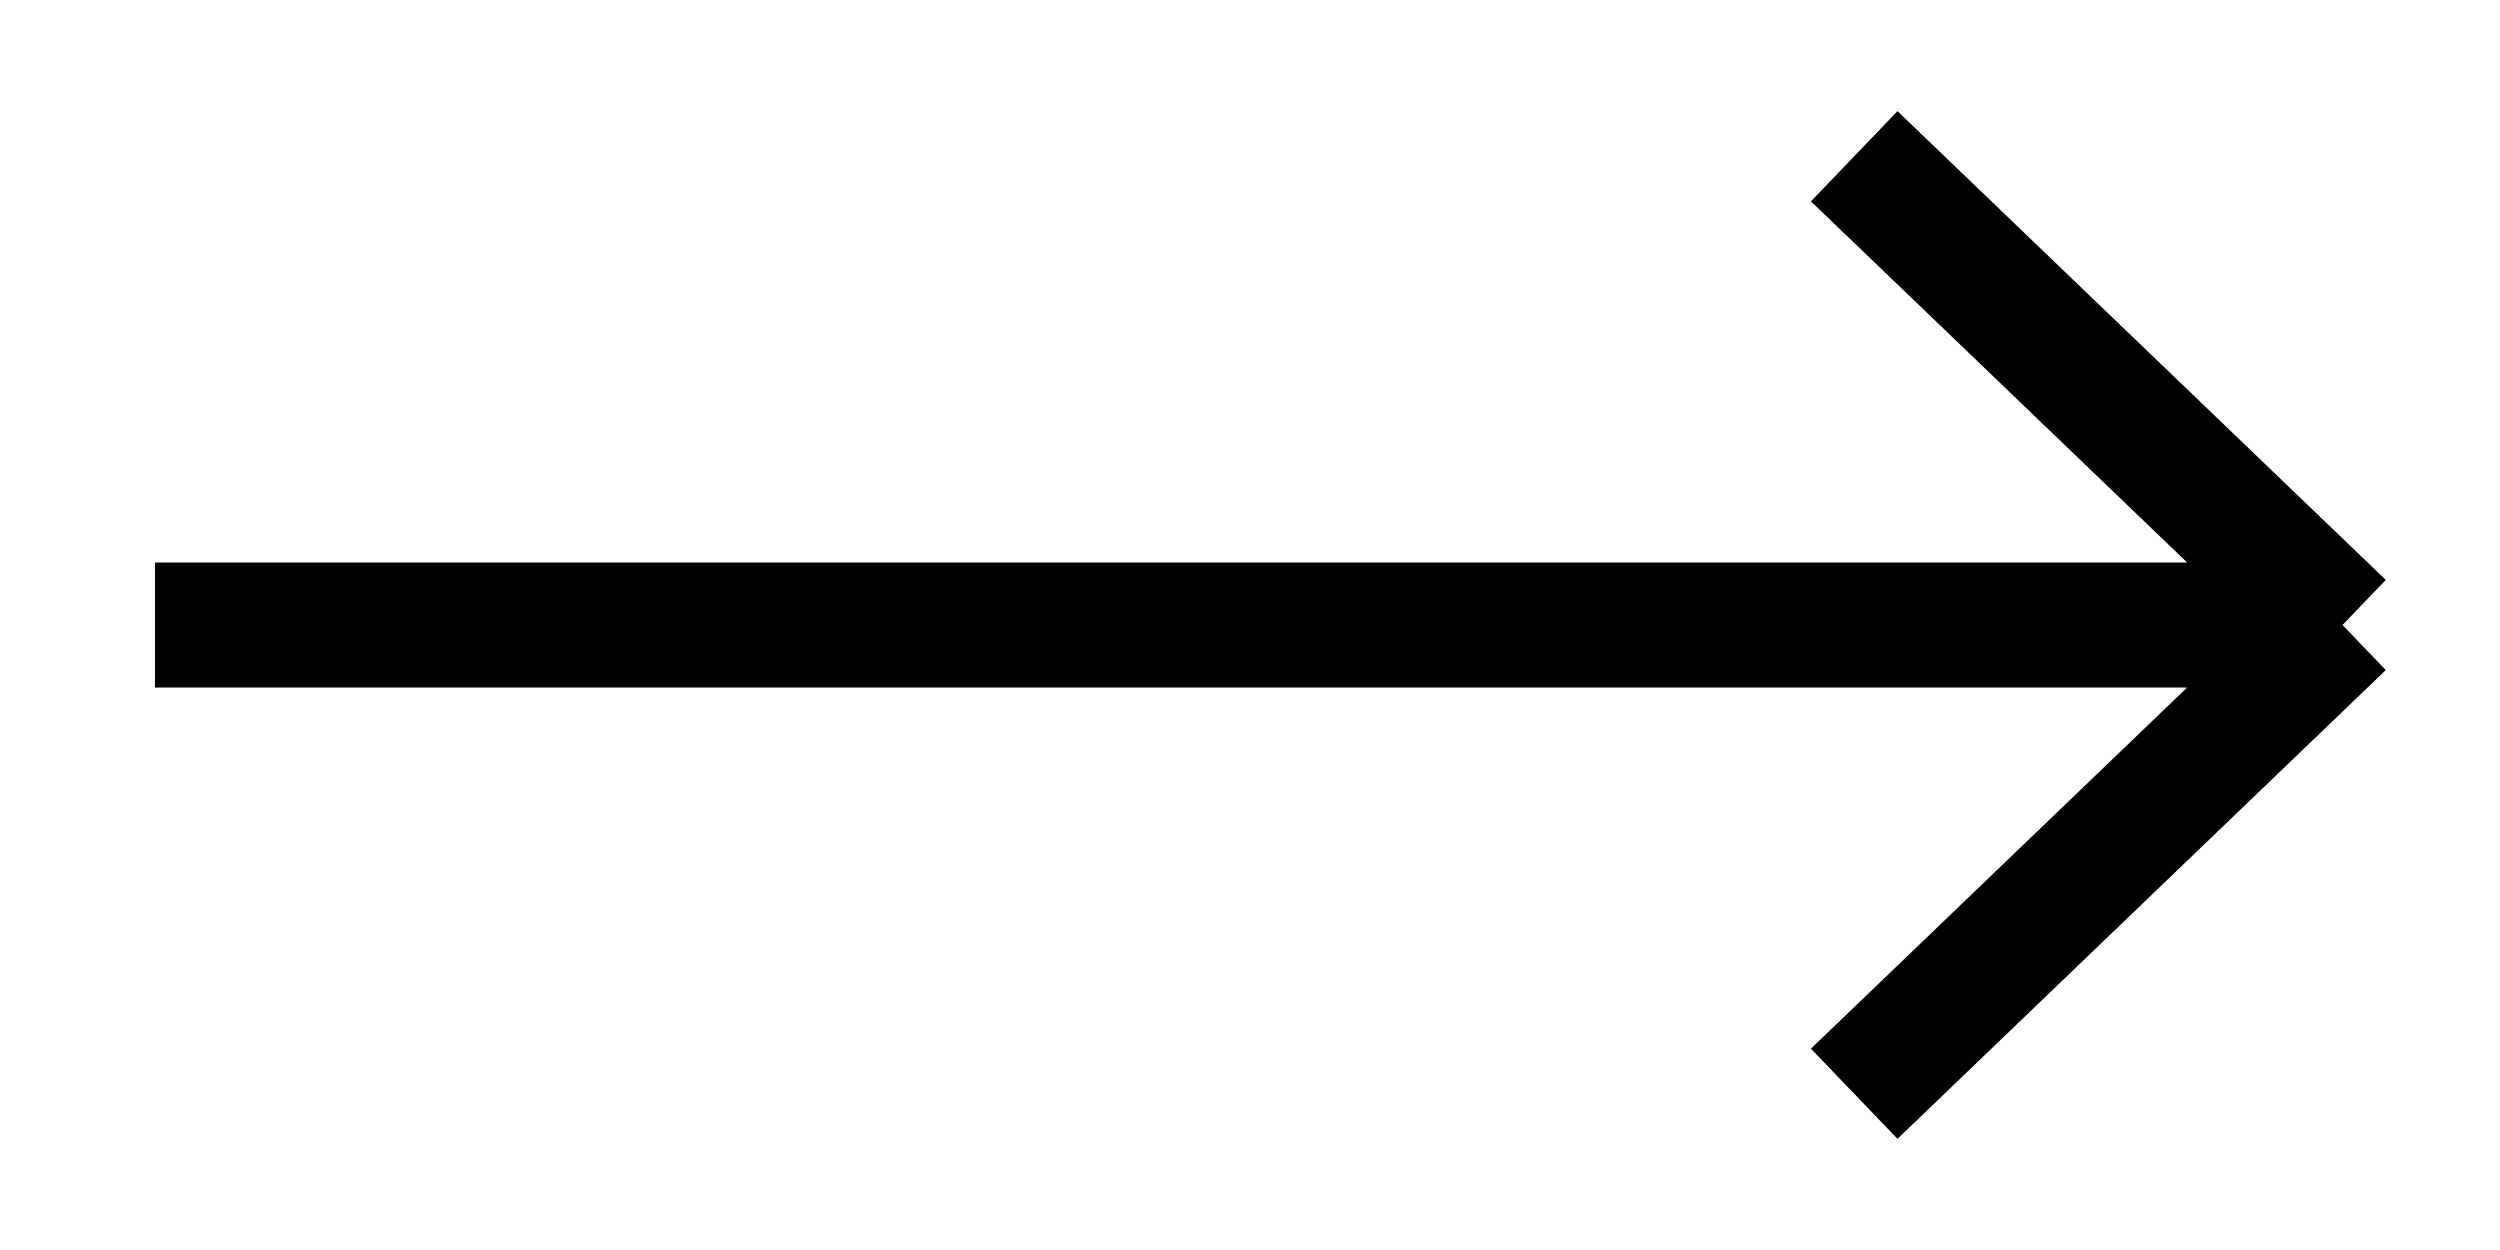
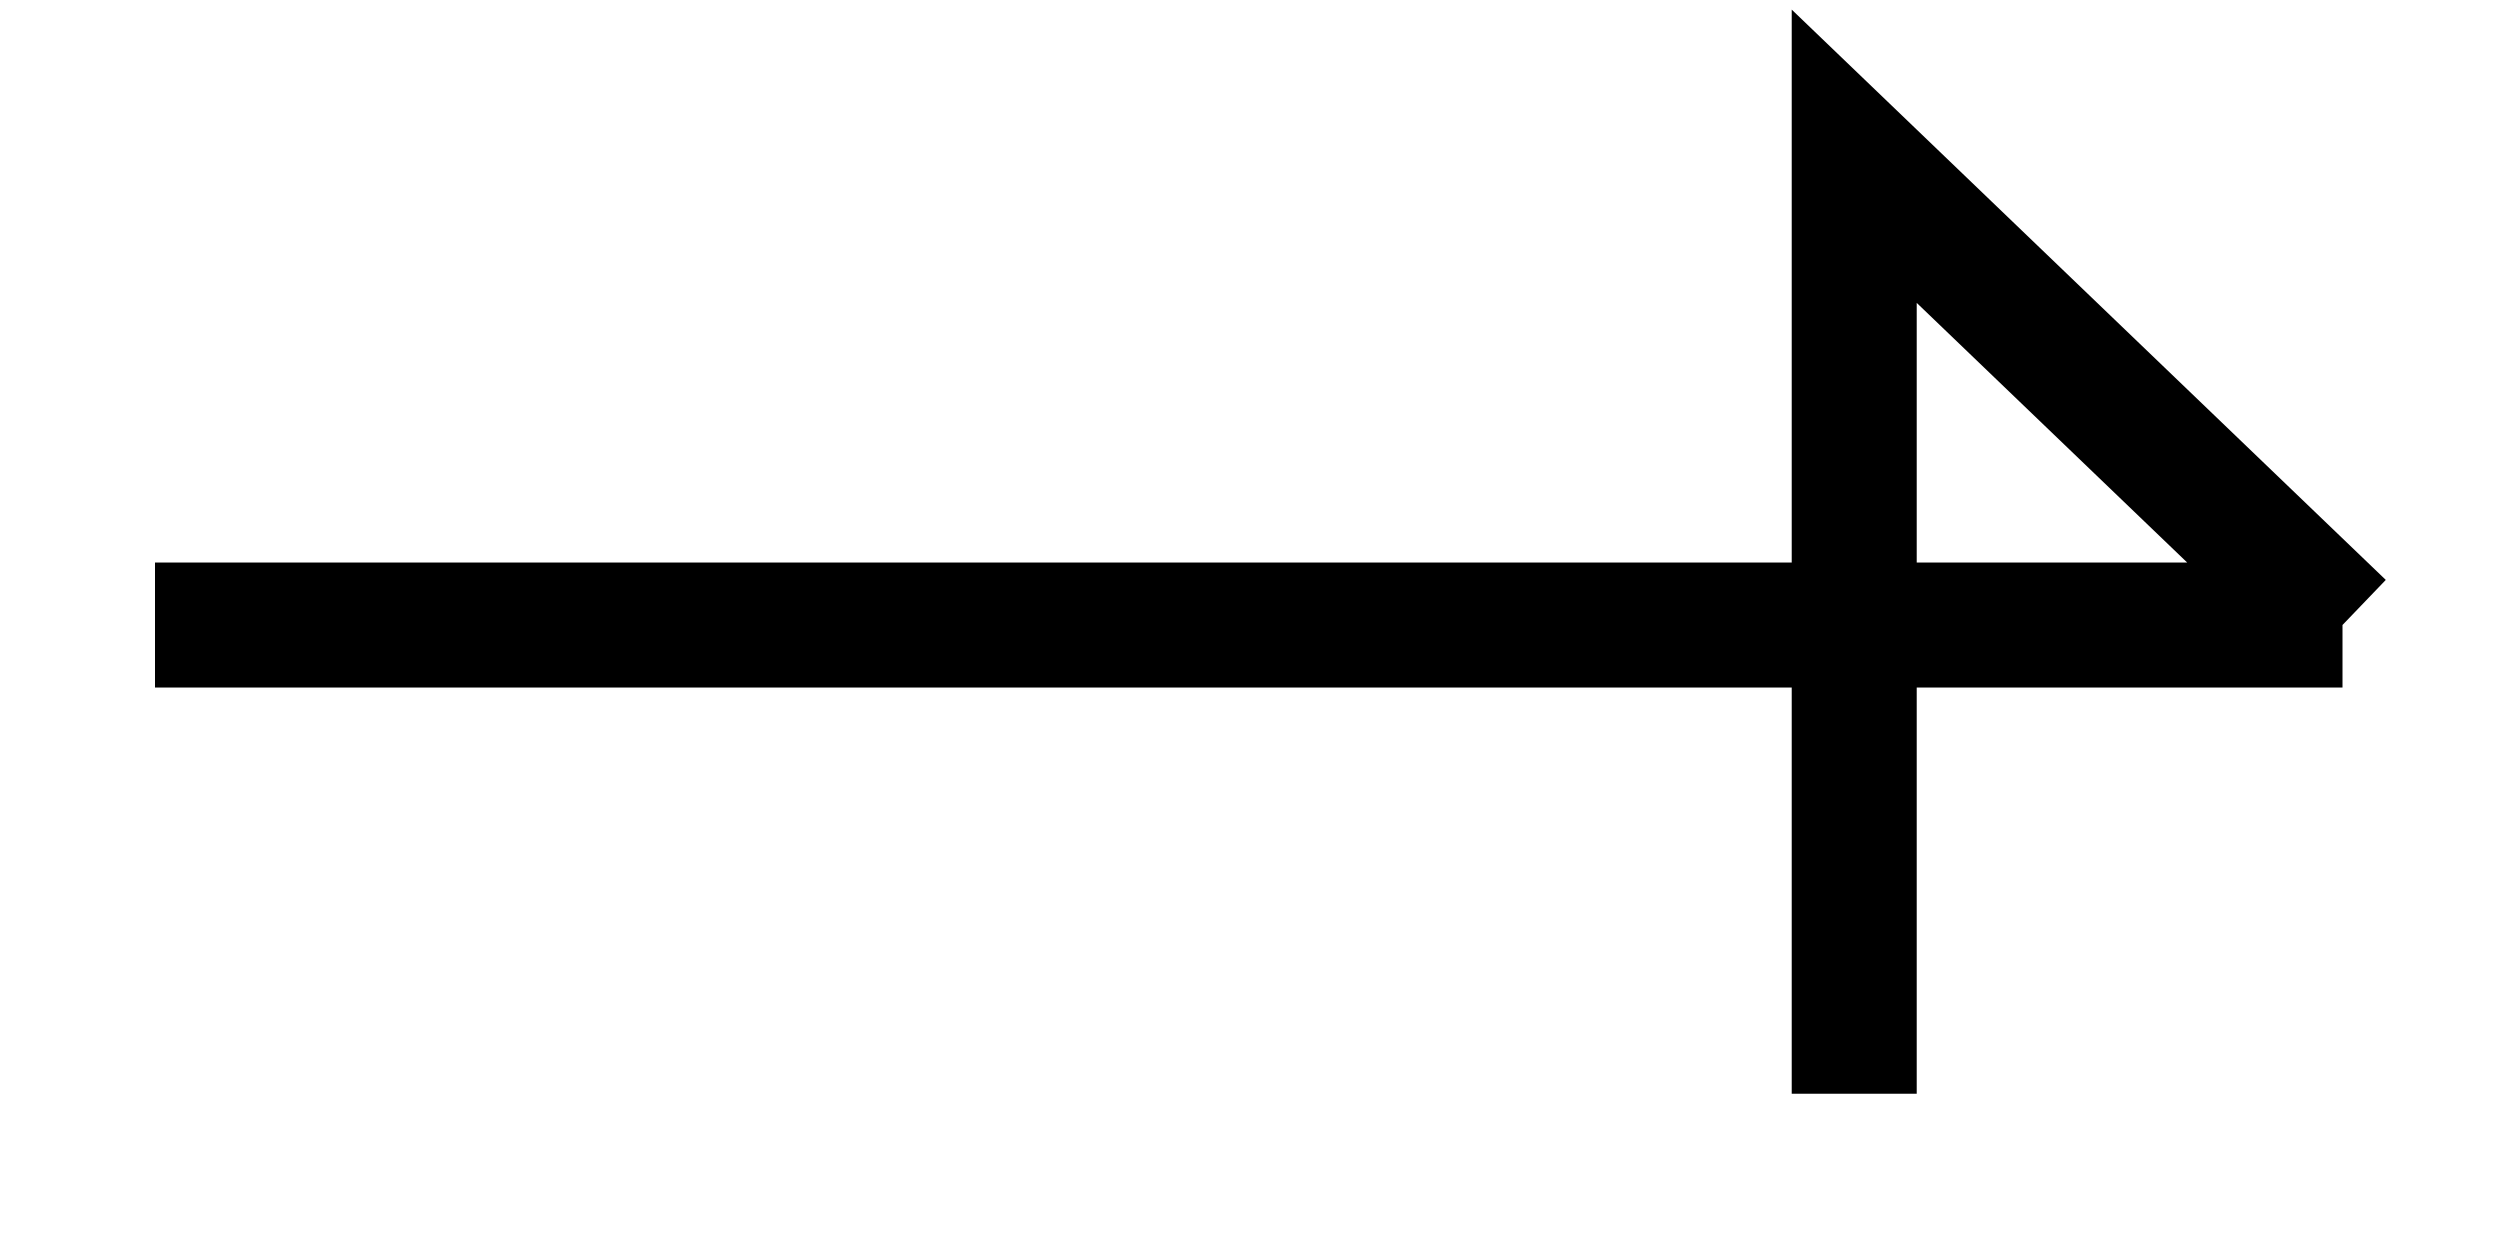
<svg xmlns="http://www.w3.org/2000/svg" width="16" height="8" viewBox="0 0 16 8" fill="none">
-   <path d="M0.992 4H7.992H14.992M14.992 4L11.867 1M14.992 4L11.867 7" stroke="black" stroke-width="0.8" />
+   <path d="M0.992 4H7.992H14.992M14.992 4L11.867 1L11.867 7" stroke="black" stroke-width="0.8" />
</svg>